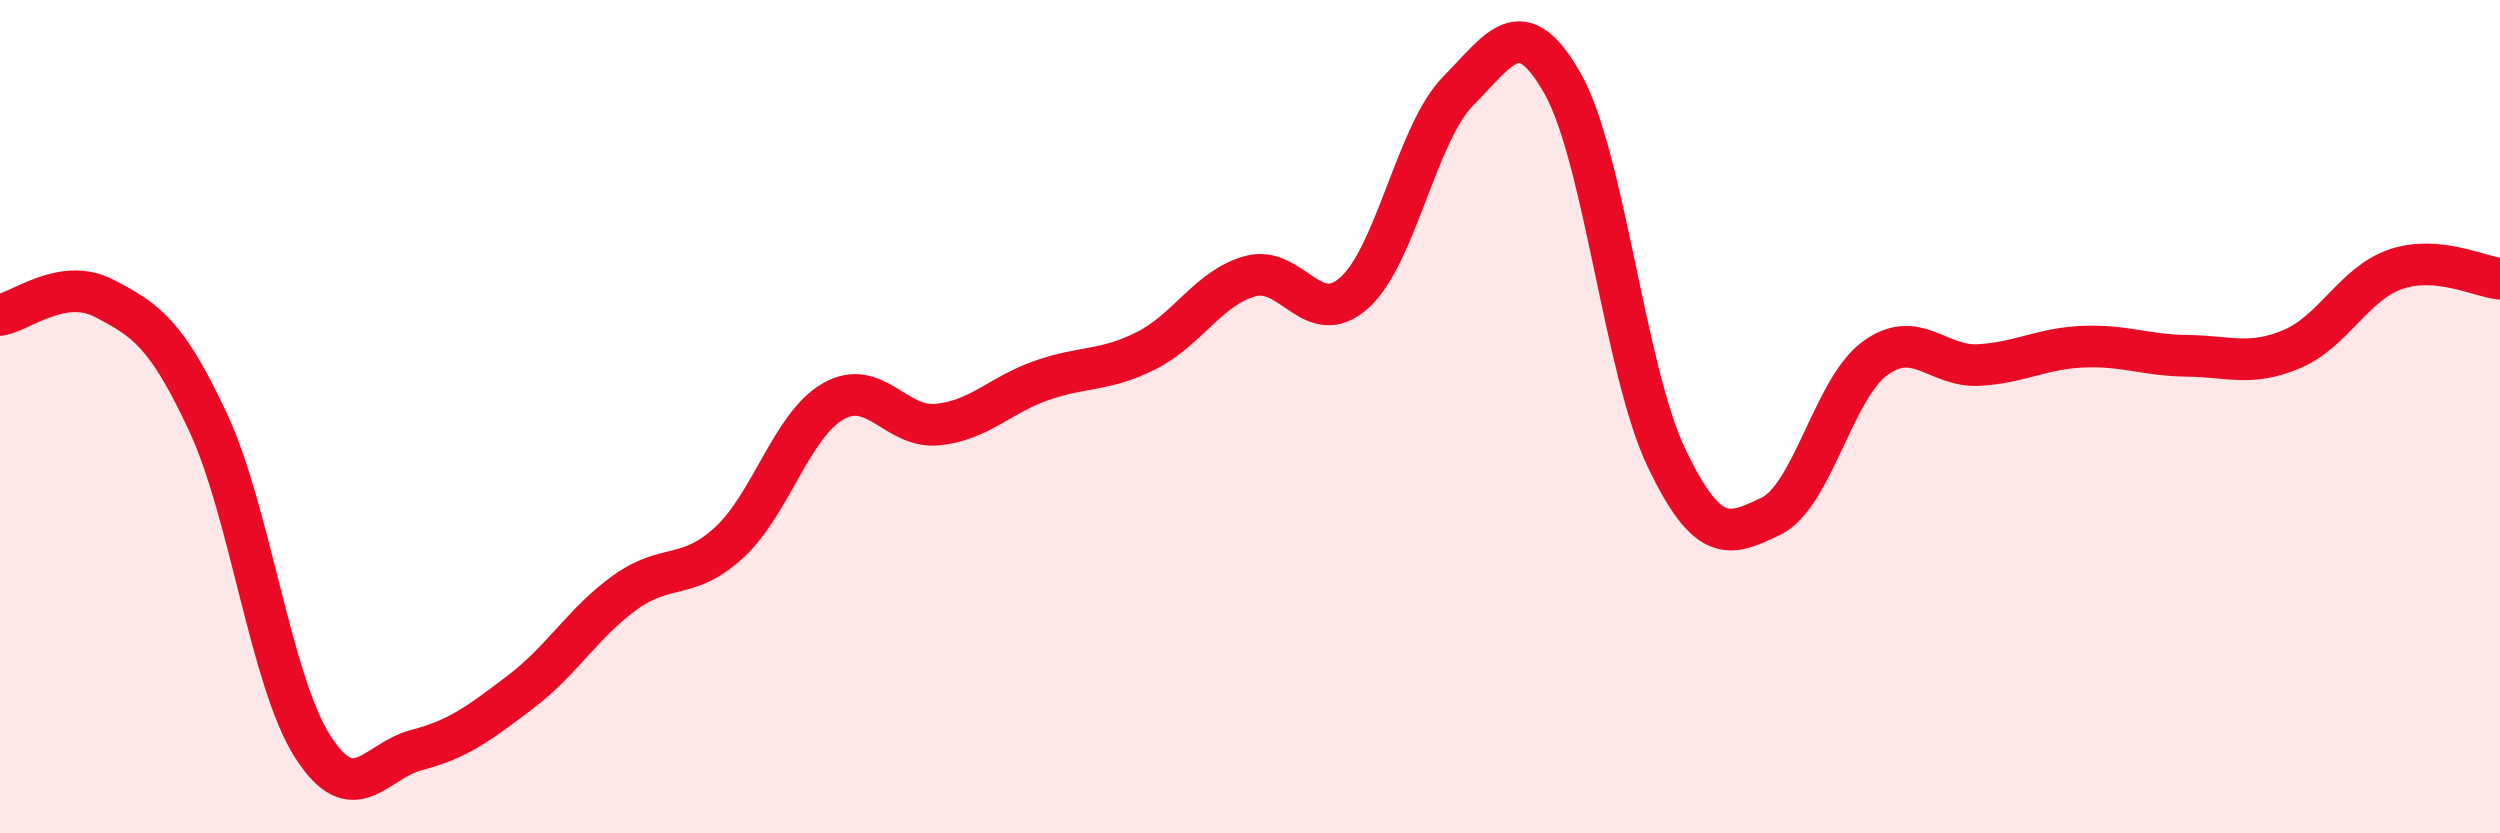
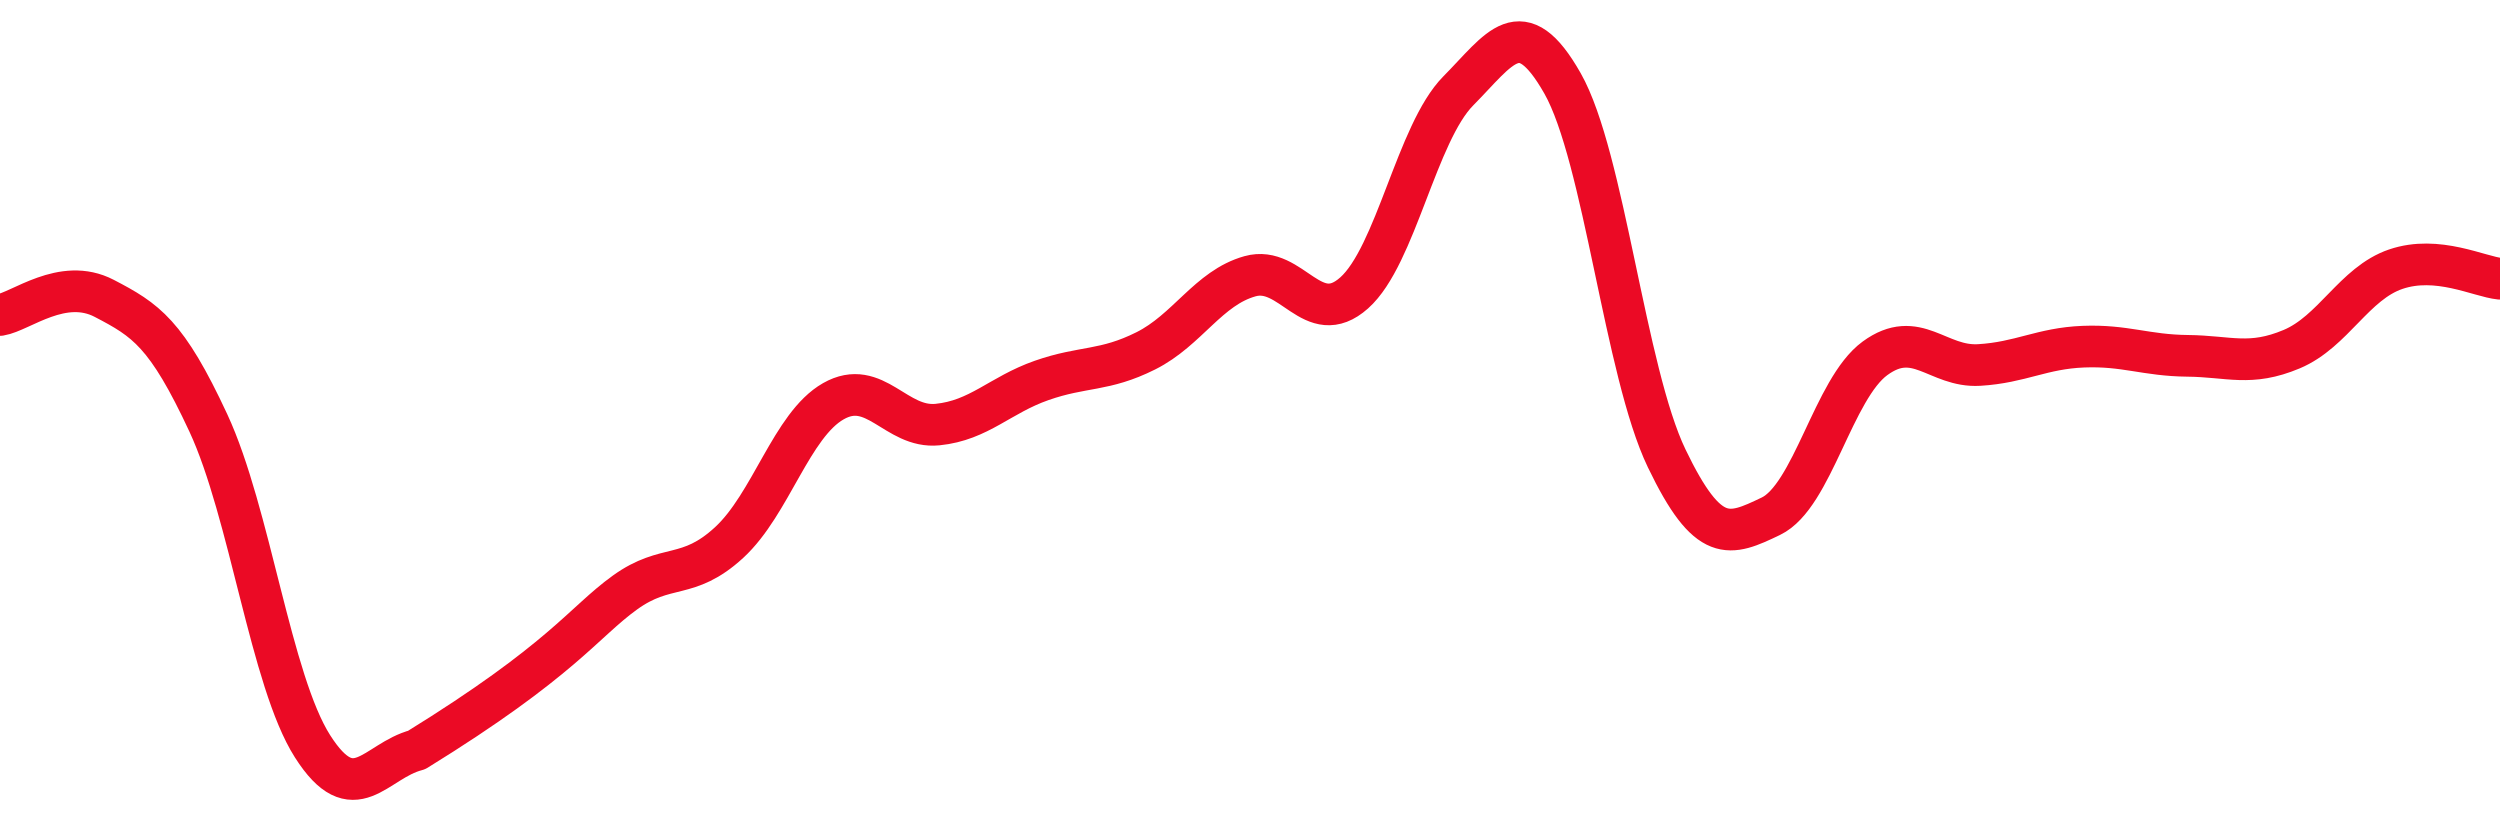
<svg xmlns="http://www.w3.org/2000/svg" width="60" height="20" viewBox="0 0 60 20">
-   <path d="M 0,7.56 C 0.5,7.48 1.5,6.64 2.5,7.16 C 3.5,7.68 4,8 5,10.15 C 6,12.3 6.5,16.34 7.5,17.91 C 8.5,19.48 9,18.26 10,18 C 11,17.74 11.5,17.36 12.5,16.6 C 13.5,15.84 14,14.94 15,14.22 C 16,13.5 16.5,13.94 17.5,13.02 C 18.5,12.1 19,10.2 20,9.63 C 21,9.06 21.5,10.29 22.5,10.19 C 23.5,10.09 24,9.48 25,9.13 C 26,8.78 26.5,8.92 27.5,8.42 C 28.5,7.92 29,6.91 30,6.63 C 31,6.35 31.5,7.92 32.5,7.03 C 33.5,6.14 34,3.19 35,2.18 C 36,1.17 36.5,0.24 37.5,2 C 38.5,3.76 39,8.92 40,11 C 41,13.08 41.5,12.87 42.5,12.39 C 43.5,11.91 44,9.33 45,8.6 C 46,7.87 46.5,8.82 47.5,8.76 C 48.5,8.7 49,8.36 50,8.32 C 51,8.28 51.5,8.53 52.5,8.54 C 53.5,8.55 54,8.8 55,8.38 C 56,7.96 56.5,6.8 57.5,6.46 C 58.5,6.12 59.5,6.64 60,6.69L60 20L0 20Z" fill="#EB0A25" opacity="0.1" stroke-linecap="round" stroke-linejoin="round" />
-   <path d="M 0,7.56 C 0.5,7.48 1.5,6.64 2.5,7.16 C 3.5,7.68 4,8 5,10.15 C 6,12.3 6.5,16.34 7.5,17.91 C 8.5,19.48 9,18.26 10,18 C 11,17.74 11.5,17.36 12.5,16.6 C 13.5,15.84 14,14.94 15,14.22 C 16,13.5 16.5,13.94 17.5,13.02 C 18.5,12.1 19,10.2 20,9.63 C 21,9.06 21.5,10.29 22.5,10.19 C 23.5,10.09 24,9.48 25,9.13 C 26,8.78 26.5,8.92 27.5,8.42 C 28.5,7.92 29,6.91 30,6.63 C 31,6.35 31.5,7.92 32.5,7.03 C 33.5,6.14 34,3.19 35,2.18 C 36,1.17 36.5,0.24 37.5,2 C 38.5,3.76 39,8.92 40,11 C 41,13.08 41.5,12.87 42.5,12.39 C 43.5,11.91 44,9.33 45,8.6 C 46,7.87 46.5,8.82 47.5,8.76 C 48.5,8.7 49,8.36 50,8.32 C 51,8.28 51.5,8.53 52.5,8.54 C 53.5,8.55 54,8.8 55,8.38 C 56,7.96 56.5,6.8 57.5,6.46 C 58.5,6.12 59.5,6.64 60,6.69" stroke="#EB0A25" stroke-width="1" fill="none" stroke-linecap="round" stroke-linejoin="round" />
+   <path d="M 0,7.56 C 0.5,7.48 1.5,6.64 2.5,7.16 C 3.5,7.68 4,8 5,10.15 C 6,12.3 6.5,16.34 7.5,17.91 C 8.5,19.48 9,18.26 10,18 C 13.5,15.84 14,14.94 15,14.22 C 16,13.5 16.5,13.94 17.5,13.02 C 18.5,12.1 19,10.2 20,9.63 C 21,9.06 21.5,10.29 22.5,10.19 C 23.5,10.09 24,9.48 25,9.13 C 26,8.78 26.5,8.92 27.5,8.42 C 28.5,7.92 29,6.91 30,6.63 C 31,6.35 31.5,7.92 32.5,7.03 C 33.5,6.14 34,3.19 35,2.18 C 36,1.17 36.5,0.24 37.5,2 C 38.5,3.76 39,8.92 40,11 C 41,13.08 41.5,12.87 42.5,12.39 C 43.5,11.91 44,9.33 45,8.6 C 46,7.87 46.5,8.82 47.5,8.76 C 48.5,8.7 49,8.36 50,8.32 C 51,8.28 51.5,8.53 52.5,8.54 C 53.5,8.55 54,8.8 55,8.38 C 56,7.96 56.5,6.8 57.5,6.46 C 58.5,6.12 59.5,6.64 60,6.69" stroke="#EB0A25" stroke-width="1" fill="none" stroke-linecap="round" stroke-linejoin="round" />
</svg>